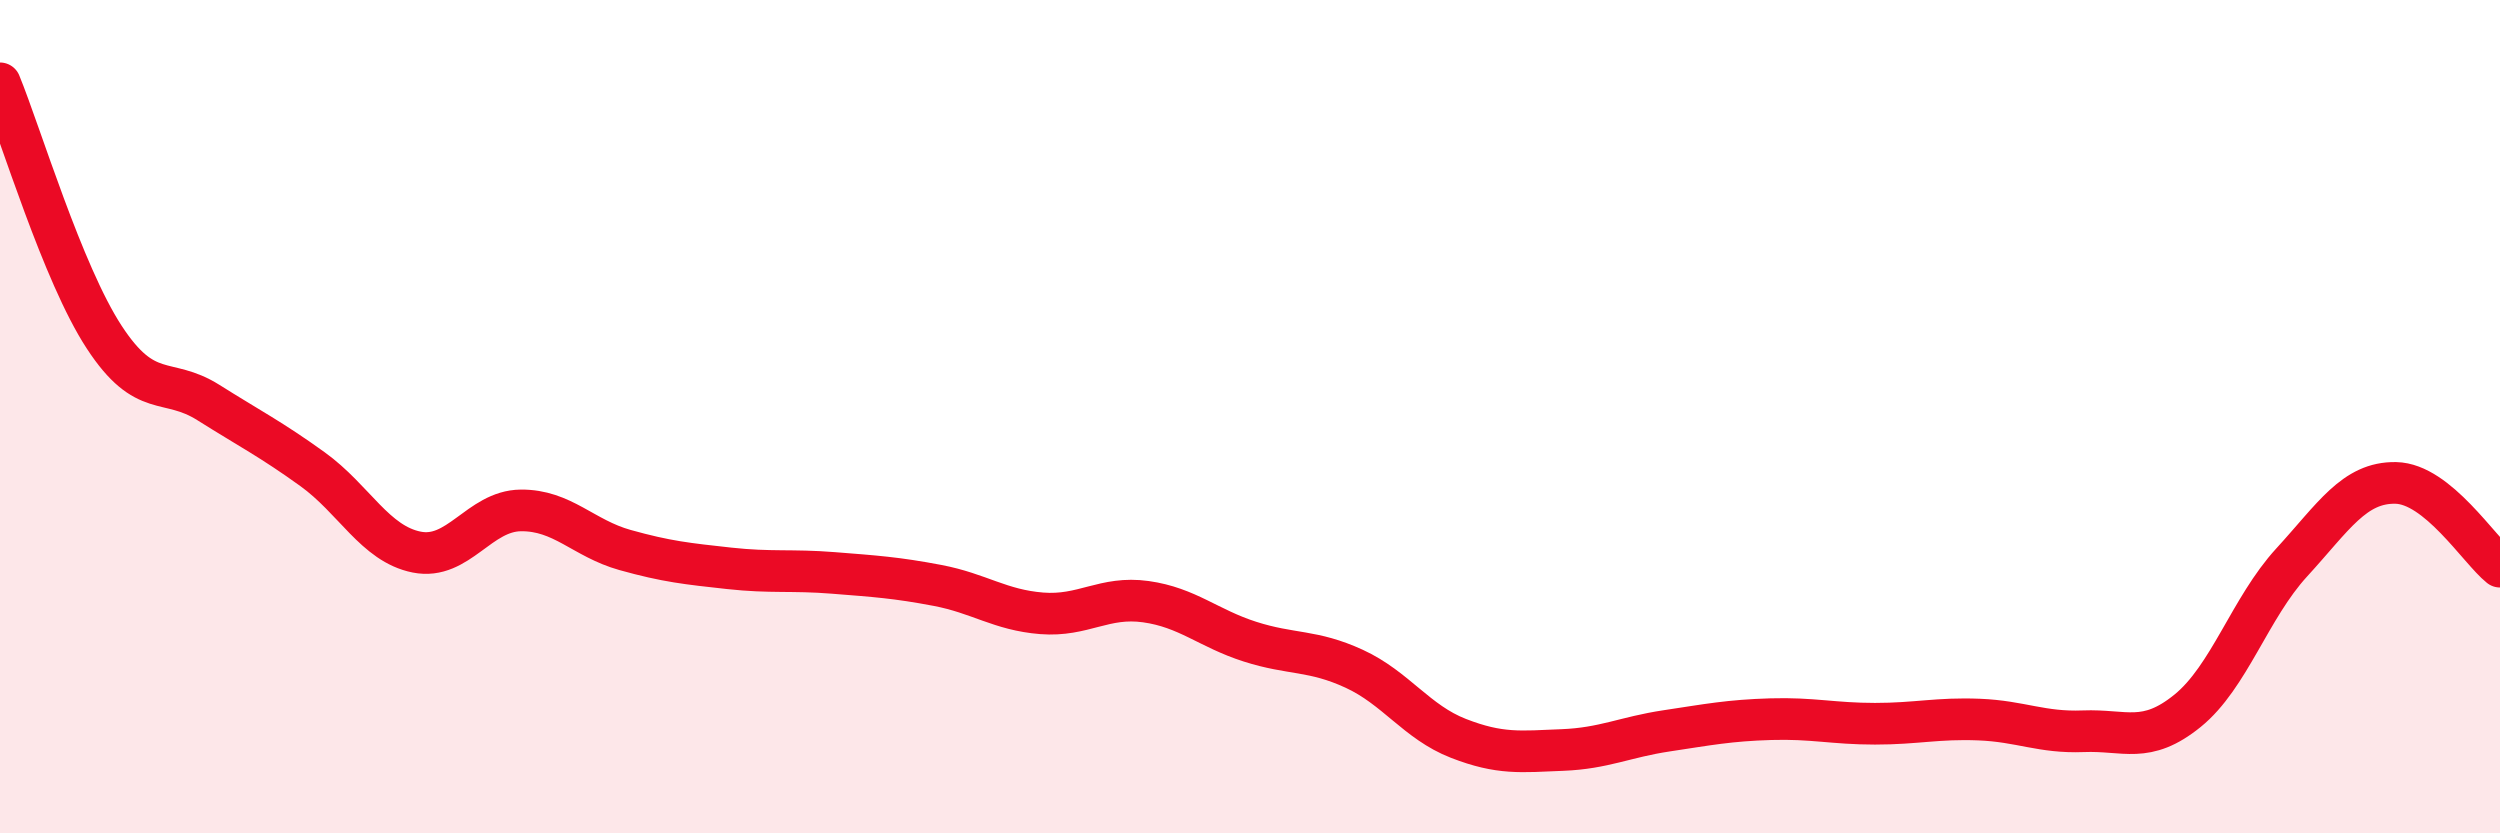
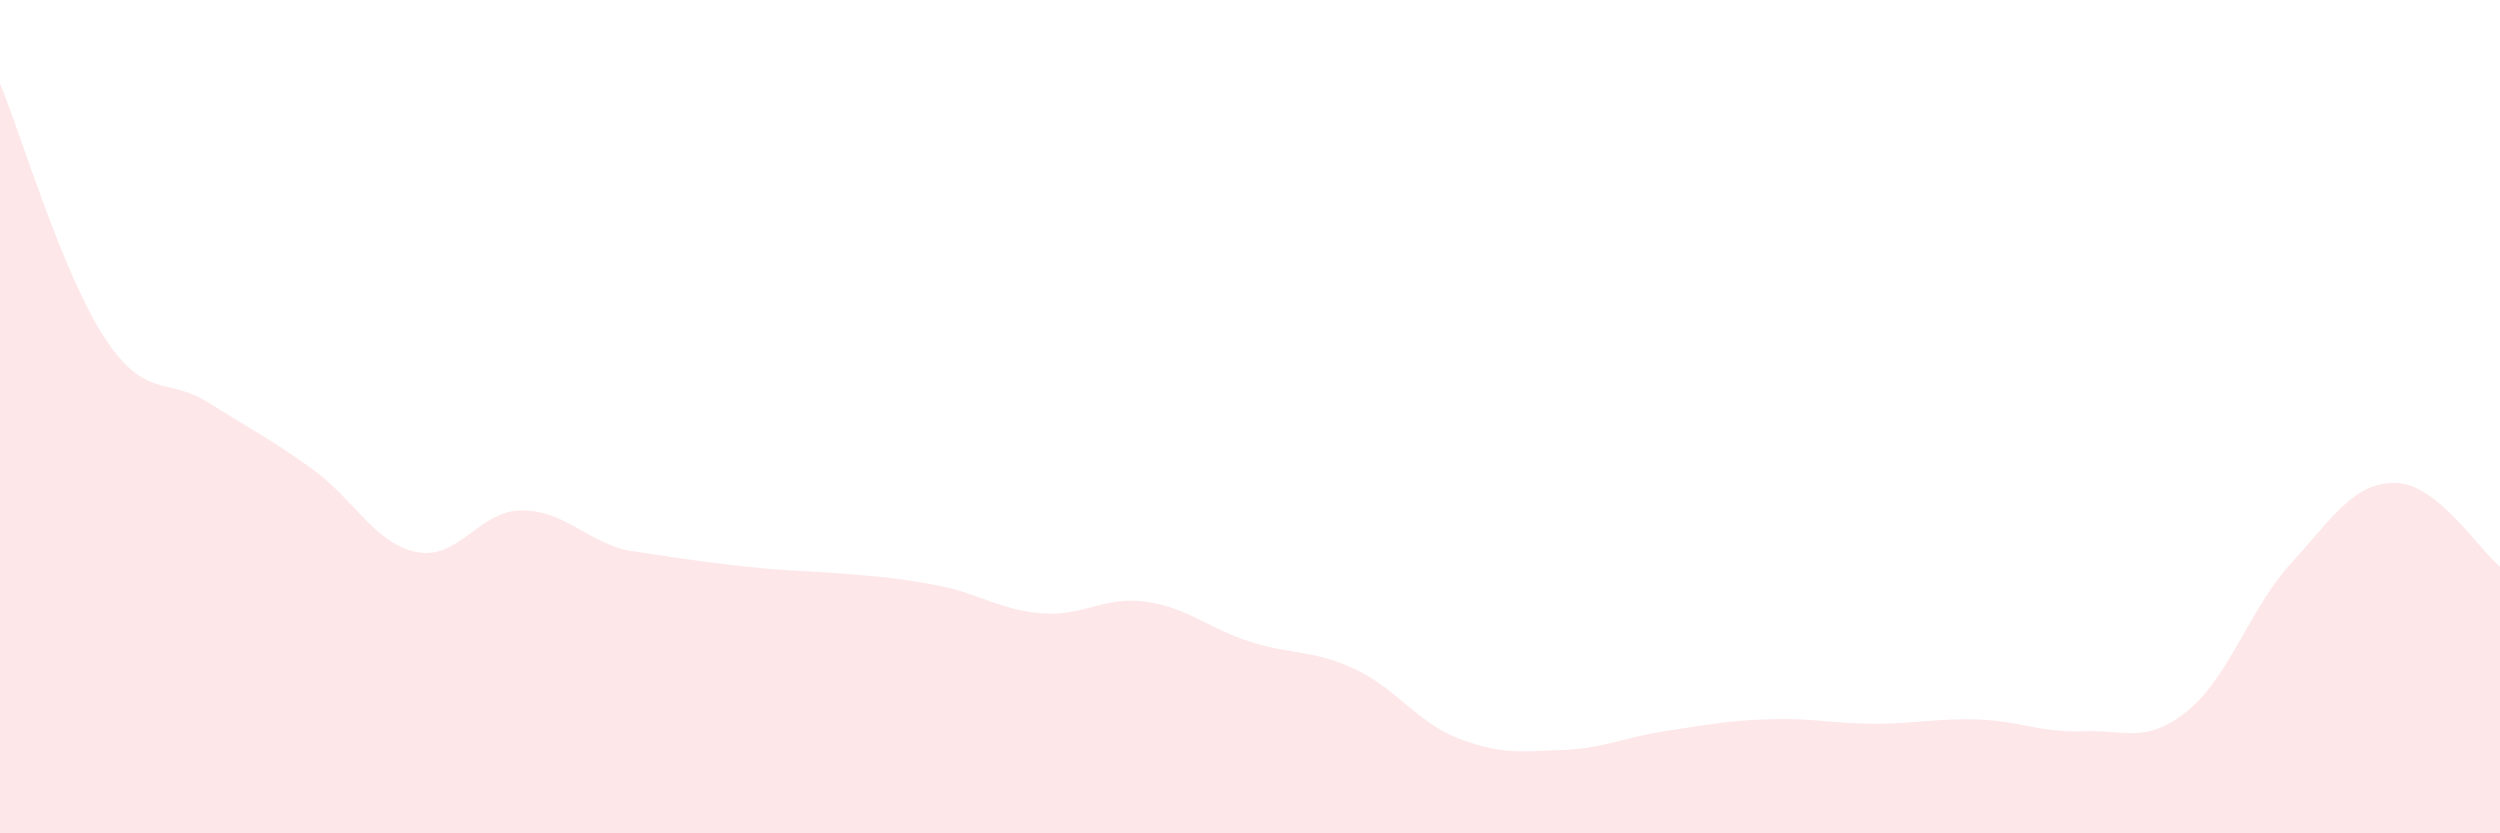
<svg xmlns="http://www.w3.org/2000/svg" width="60" height="20" viewBox="0 0 60 20">
-   <path d="M 0,2 C 0.5,3.22 1.5,6.56 2.5,8.09 C 3.5,9.62 4,9.03 5,9.66 C 6,10.29 6.5,10.54 7.5,11.26 C 8.5,11.98 9,13.05 10,13.25 C 11,13.45 11.5,12.26 12.5,12.25 C 13.5,12.24 14,12.92 15,13.2 C 16,13.48 16.5,13.53 17.5,13.64 C 18.5,13.75 19,13.67 20,13.75 C 21,13.83 21.5,13.86 22.5,14.05 C 23.5,14.24 24,14.64 25,14.72 C 26,14.8 26.5,14.3 27.5,14.44 C 28.5,14.58 29,15.08 30,15.4 C 31,15.72 31.5,15.59 32.5,16.05 C 33.5,16.51 34,17.33 35,17.72 C 36,18.11 36.5,18.04 37.5,18 C 38.5,17.96 39,17.69 40,17.54 C 41,17.39 41.5,17.29 42.5,17.26 C 43.5,17.23 44,17.37 45,17.37 C 46,17.37 46.5,17.23 47.5,17.27 C 48.5,17.31 49,17.59 50,17.55 C 51,17.51 51.5,17.87 52.5,17.06 C 53.5,16.25 54,14.59 55,13.5 C 56,12.41 56.5,11.57 57.5,11.59 C 58.5,11.61 59.5,13.2 60,13.6L60 20L0 20Z" fill="#EB0A25" opacity="0.1" stroke-linecap="round" stroke-linejoin="round" />
-   <path d="M 0,2 C 0.5,3.22 1.5,6.56 2.5,8.09 C 3.5,9.62 4,9.03 5,9.66 C 6,10.29 6.5,10.54 7.5,11.26 C 8.5,11.98 9,13.05 10,13.25 C 11,13.45 11.5,12.26 12.5,12.25 C 13.5,12.24 14,12.92 15,13.2 C 16,13.48 16.5,13.53 17.5,13.64 C 18.5,13.75 19,13.67 20,13.75 C 21,13.83 21.5,13.86 22.5,14.05 C 23.5,14.24 24,14.64 25,14.72 C 26,14.8 26.5,14.3 27.5,14.44 C 28.5,14.58 29,15.08 30,15.4 C 31,15.72 31.5,15.59 32.5,16.05 C 33.5,16.51 34,17.33 35,17.72 C 36,18.11 36.5,18.04 37.5,18 C 38.5,17.96 39,17.69 40,17.54 C 41,17.39 41.5,17.29 42.5,17.26 C 43.5,17.23 44,17.37 45,17.37 C 46,17.37 46.5,17.23 47.5,17.27 C 48.5,17.31 49,17.59 50,17.55 C 51,17.51 51.5,17.87 52.5,17.06 C 53.5,16.25 54,14.59 55,13.5 C 56,12.41 56.5,11.57 57.5,11.59 C 58.5,11.61 59.5,13.2 60,13.6" stroke="#EB0A25" stroke-width="1" fill="none" stroke-linecap="round" stroke-linejoin="round" />
+   <path d="M 0,2 C 0.5,3.22 1.5,6.56 2.5,8.09 C 3.5,9.62 4,9.03 5,9.66 C 6,10.29 6.5,10.54 7.5,11.26 C 8.5,11.98 9,13.05 10,13.25 C 11,13.45 11.5,12.26 12.5,12.25 C 13.5,12.24 14,12.92 15,13.2 C 18.5,13.75 19,13.67 20,13.75 C 21,13.83 21.5,13.86 22.5,14.05 C 23.5,14.24 24,14.64 25,14.72 C 26,14.8 26.5,14.3 27.5,14.44 C 28.5,14.58 29,15.08 30,15.4 C 31,15.72 31.5,15.59 32.5,16.05 C 33.5,16.51 34,17.33 35,17.72 C 36,18.11 36.5,18.04 37.5,18 C 38.5,17.96 39,17.69 40,17.54 C 41,17.39 41.5,17.29 42.5,17.26 C 43.5,17.23 44,17.37 45,17.37 C 46,17.37 46.5,17.23 47.5,17.27 C 48.5,17.31 49,17.59 50,17.55 C 51,17.51 51.5,17.87 52.5,17.06 C 53.5,16.25 54,14.59 55,13.5 C 56,12.41 56.5,11.57 57.5,11.59 C 58.5,11.61 59.5,13.2 60,13.6L60 20L0 20Z" fill="#EB0A25" opacity="0.1" stroke-linecap="round" stroke-linejoin="round" />
</svg>